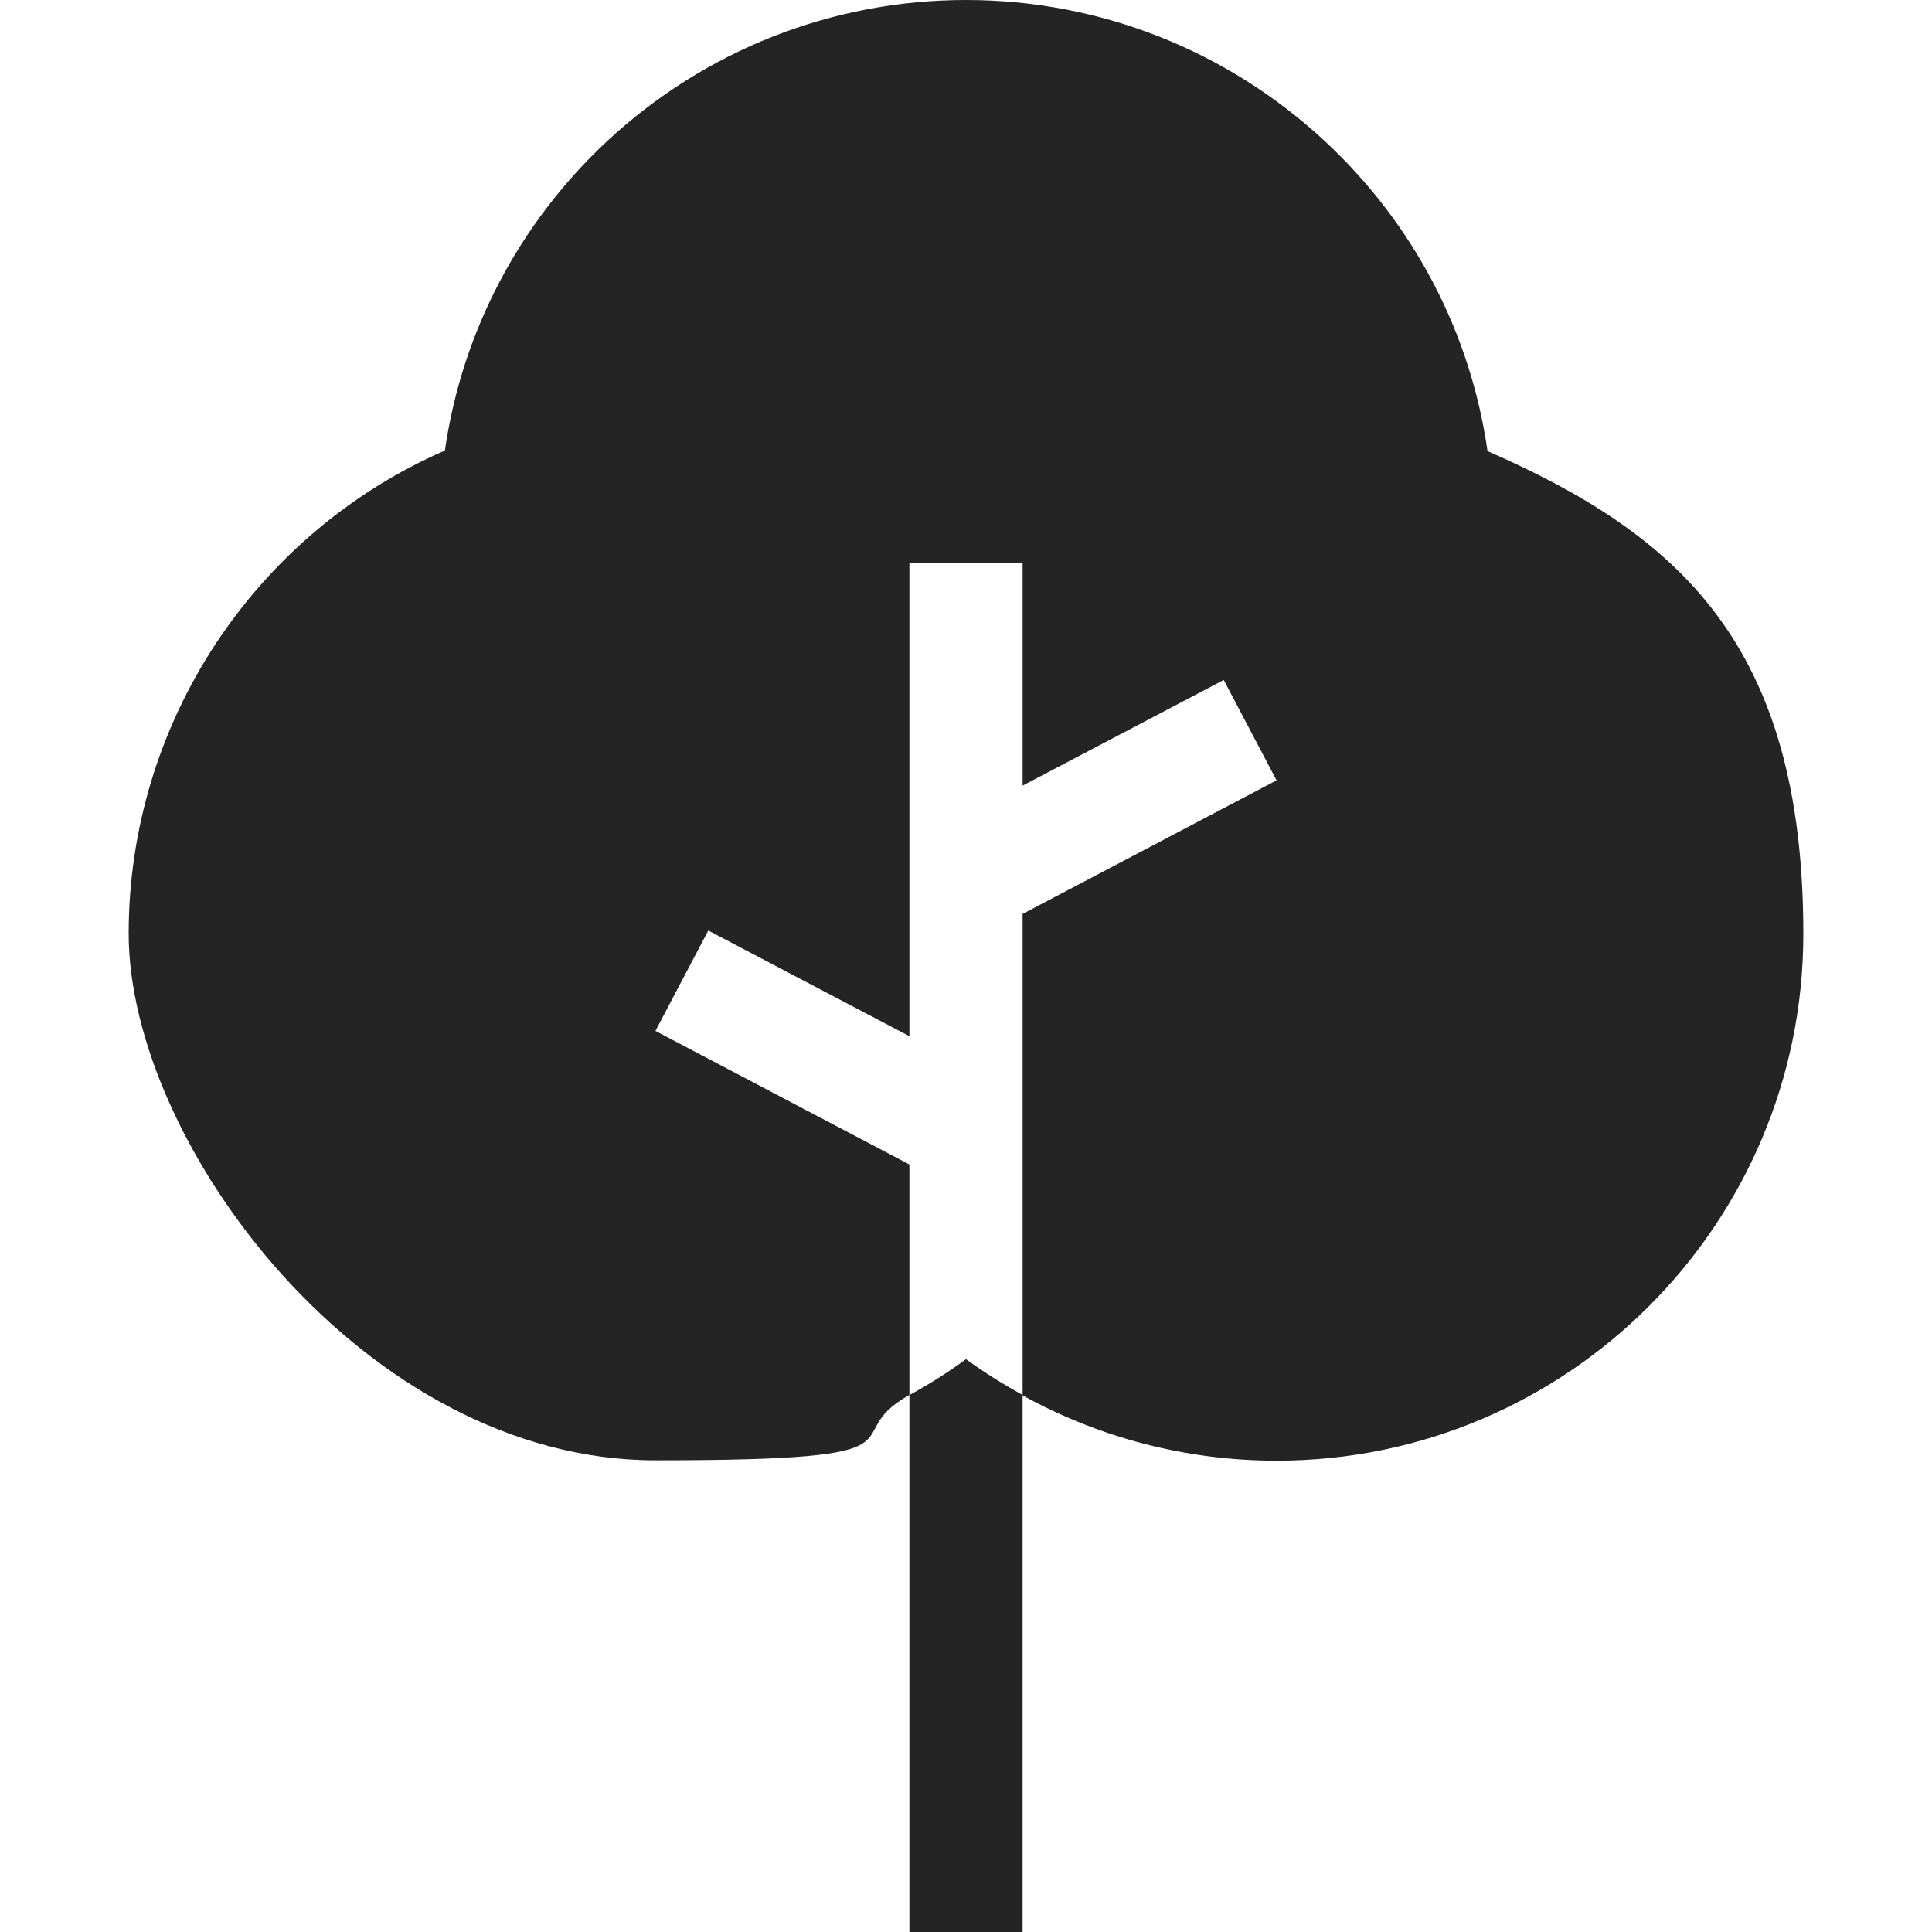
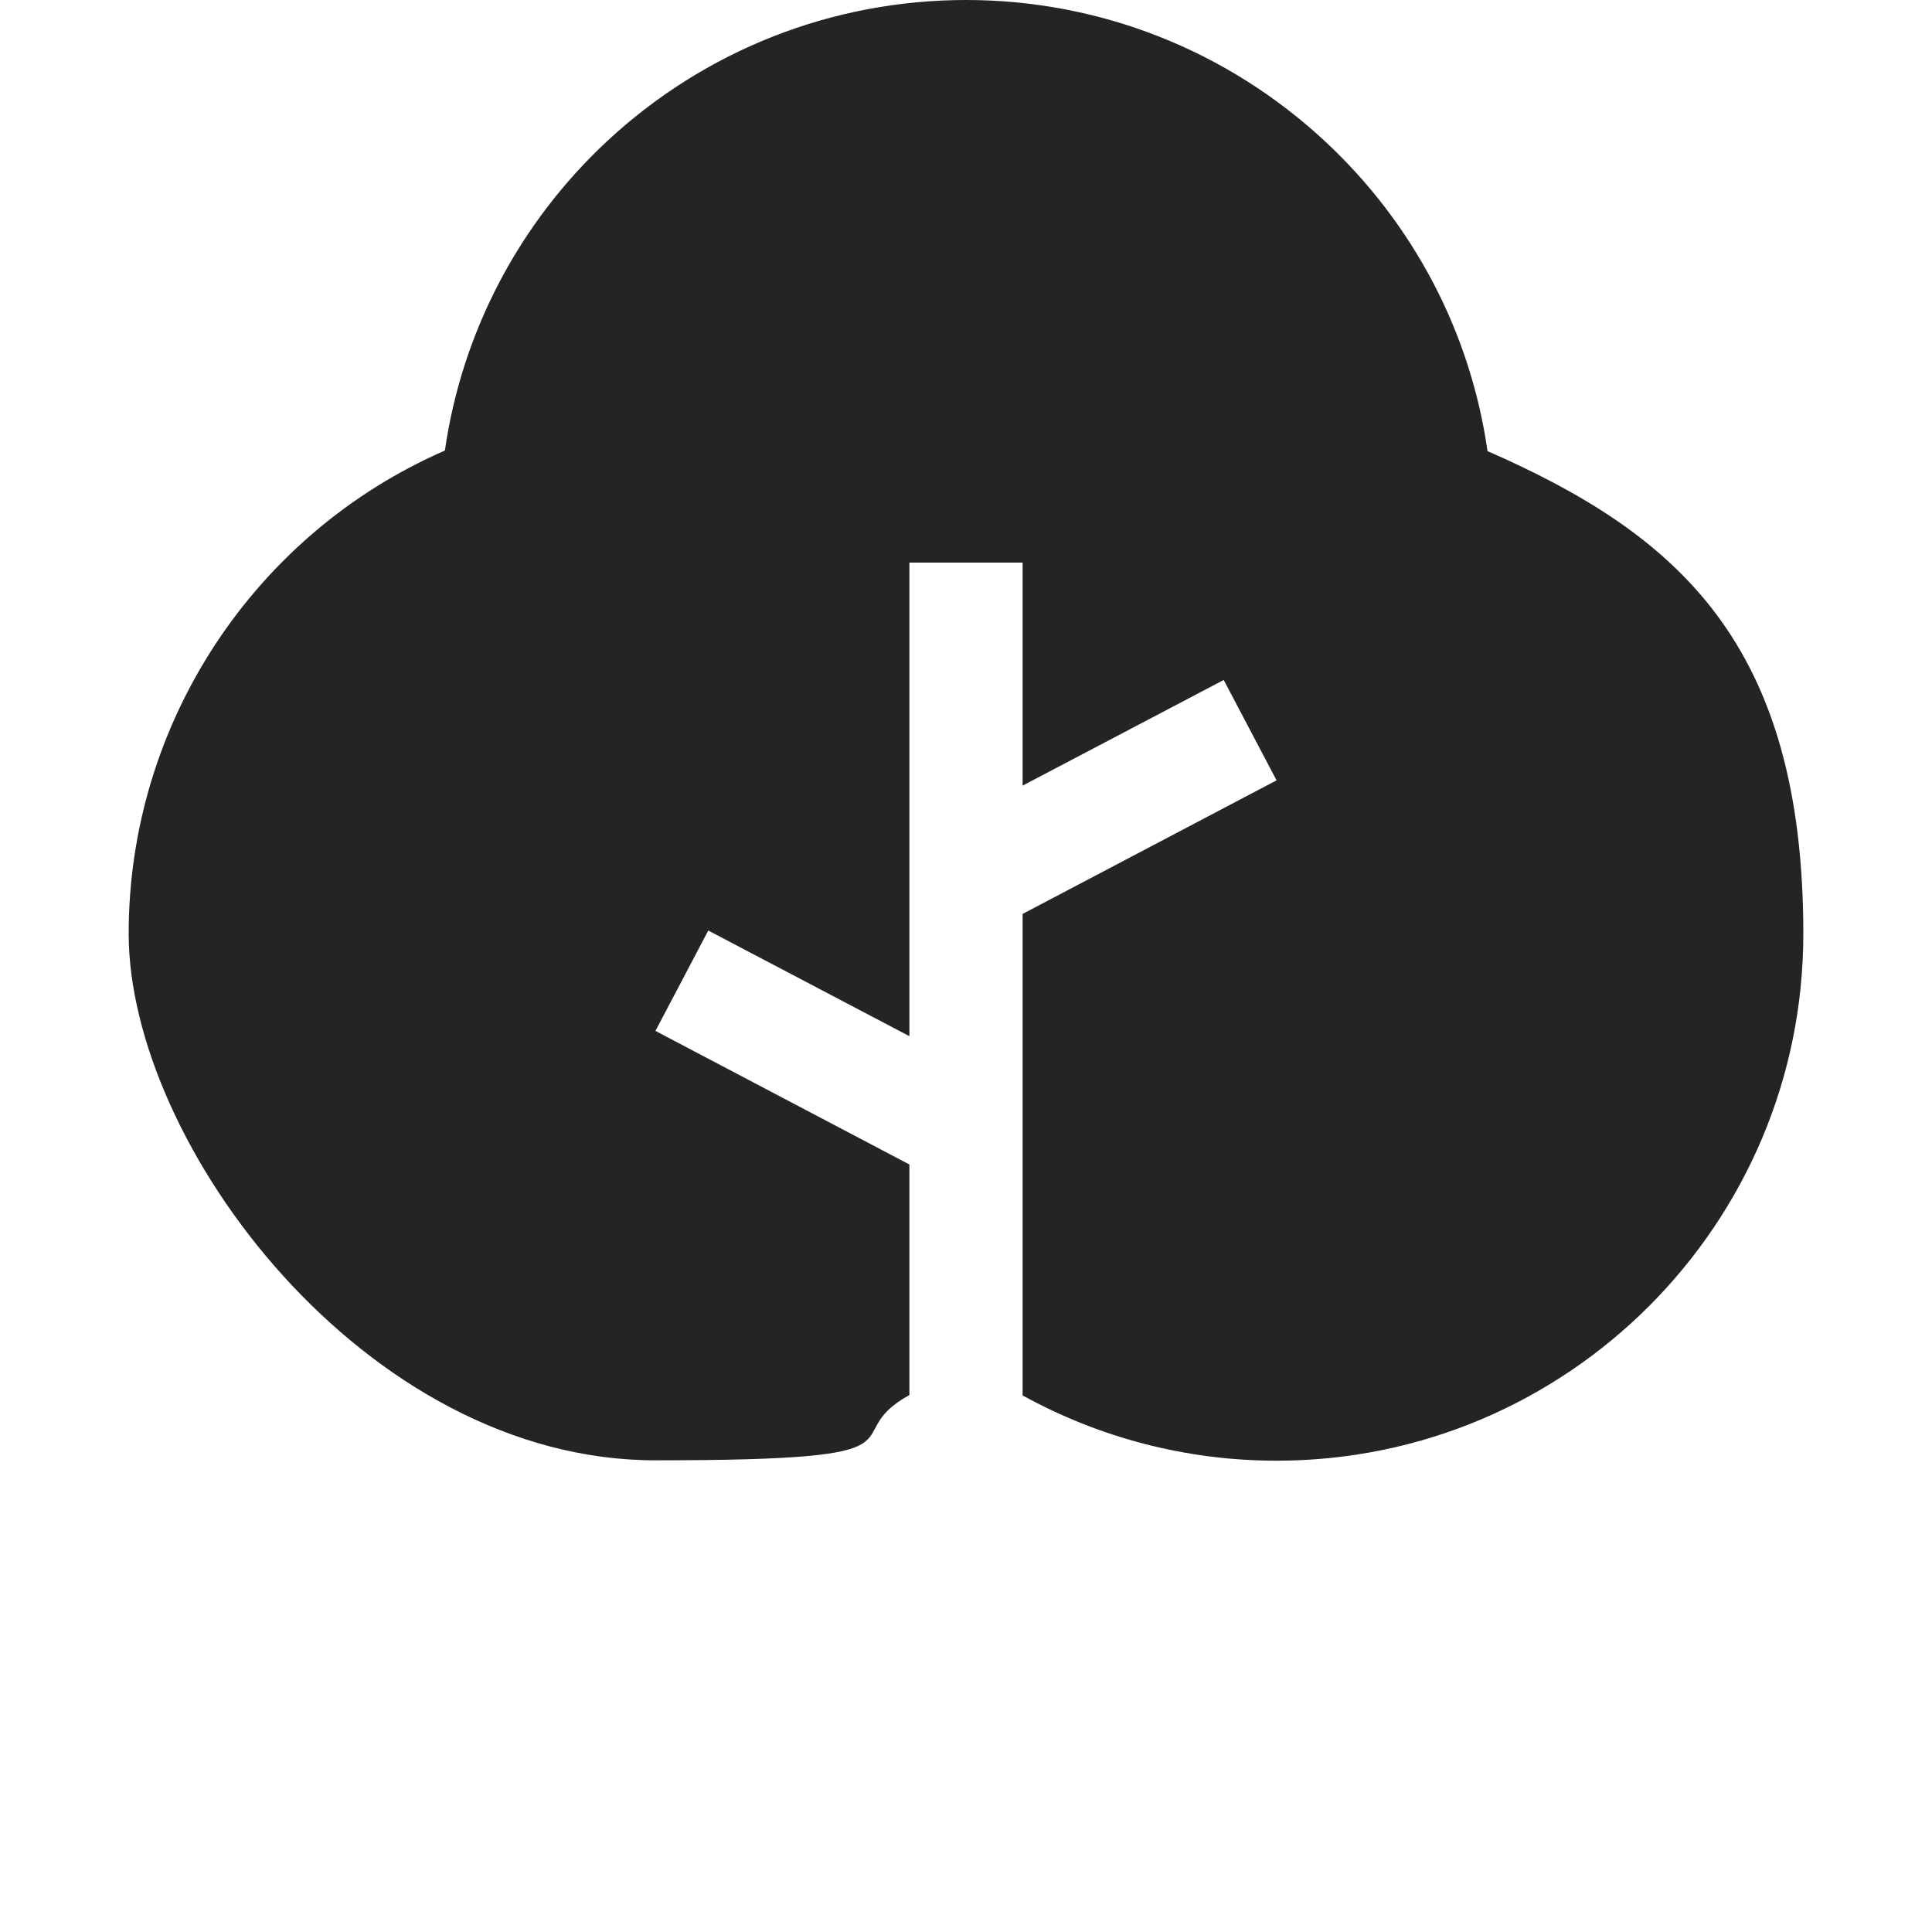
<svg xmlns="http://www.w3.org/2000/svg" id="Capa_1" version="1.1" viewBox="0 0 512 512">
  <defs>
    <style>
      .st0 {
        fill: #242424;
      }
    </style>
  </defs>
-   <path class="st0" d="M256,360.2c-4.8,3.5-9.8,6.7-15,9.5v142.3h30v-142.3c-5.2-2.9-10.2-6-15-9.5Z" />
  <path class="st0" d="M394.2,119.5c-4.5-31.4-19.6-60.2-43-82C325.2,13.3,291.4,0,256,0s-69.2,13.3-95.1,37.4c-23.4,21.8-38.5,50.7-43,82-50.5,22-83.8,72.3-83.8,128s62.6,139.6,139.6,139.6,46.8-6,67.3-17.3v-61.1l-67.3-35.4,14-26.6,53.3,28v-125.5h30v59.1l53.3-28,14,26.6-67.3,35.4v127.6c20.5,11.3,43.6,17.3,67.3,17.3,77,0,139.6-62.6,139.6-139.6s-33.3-105.9-83.8-128h.1Z" />
</svg>